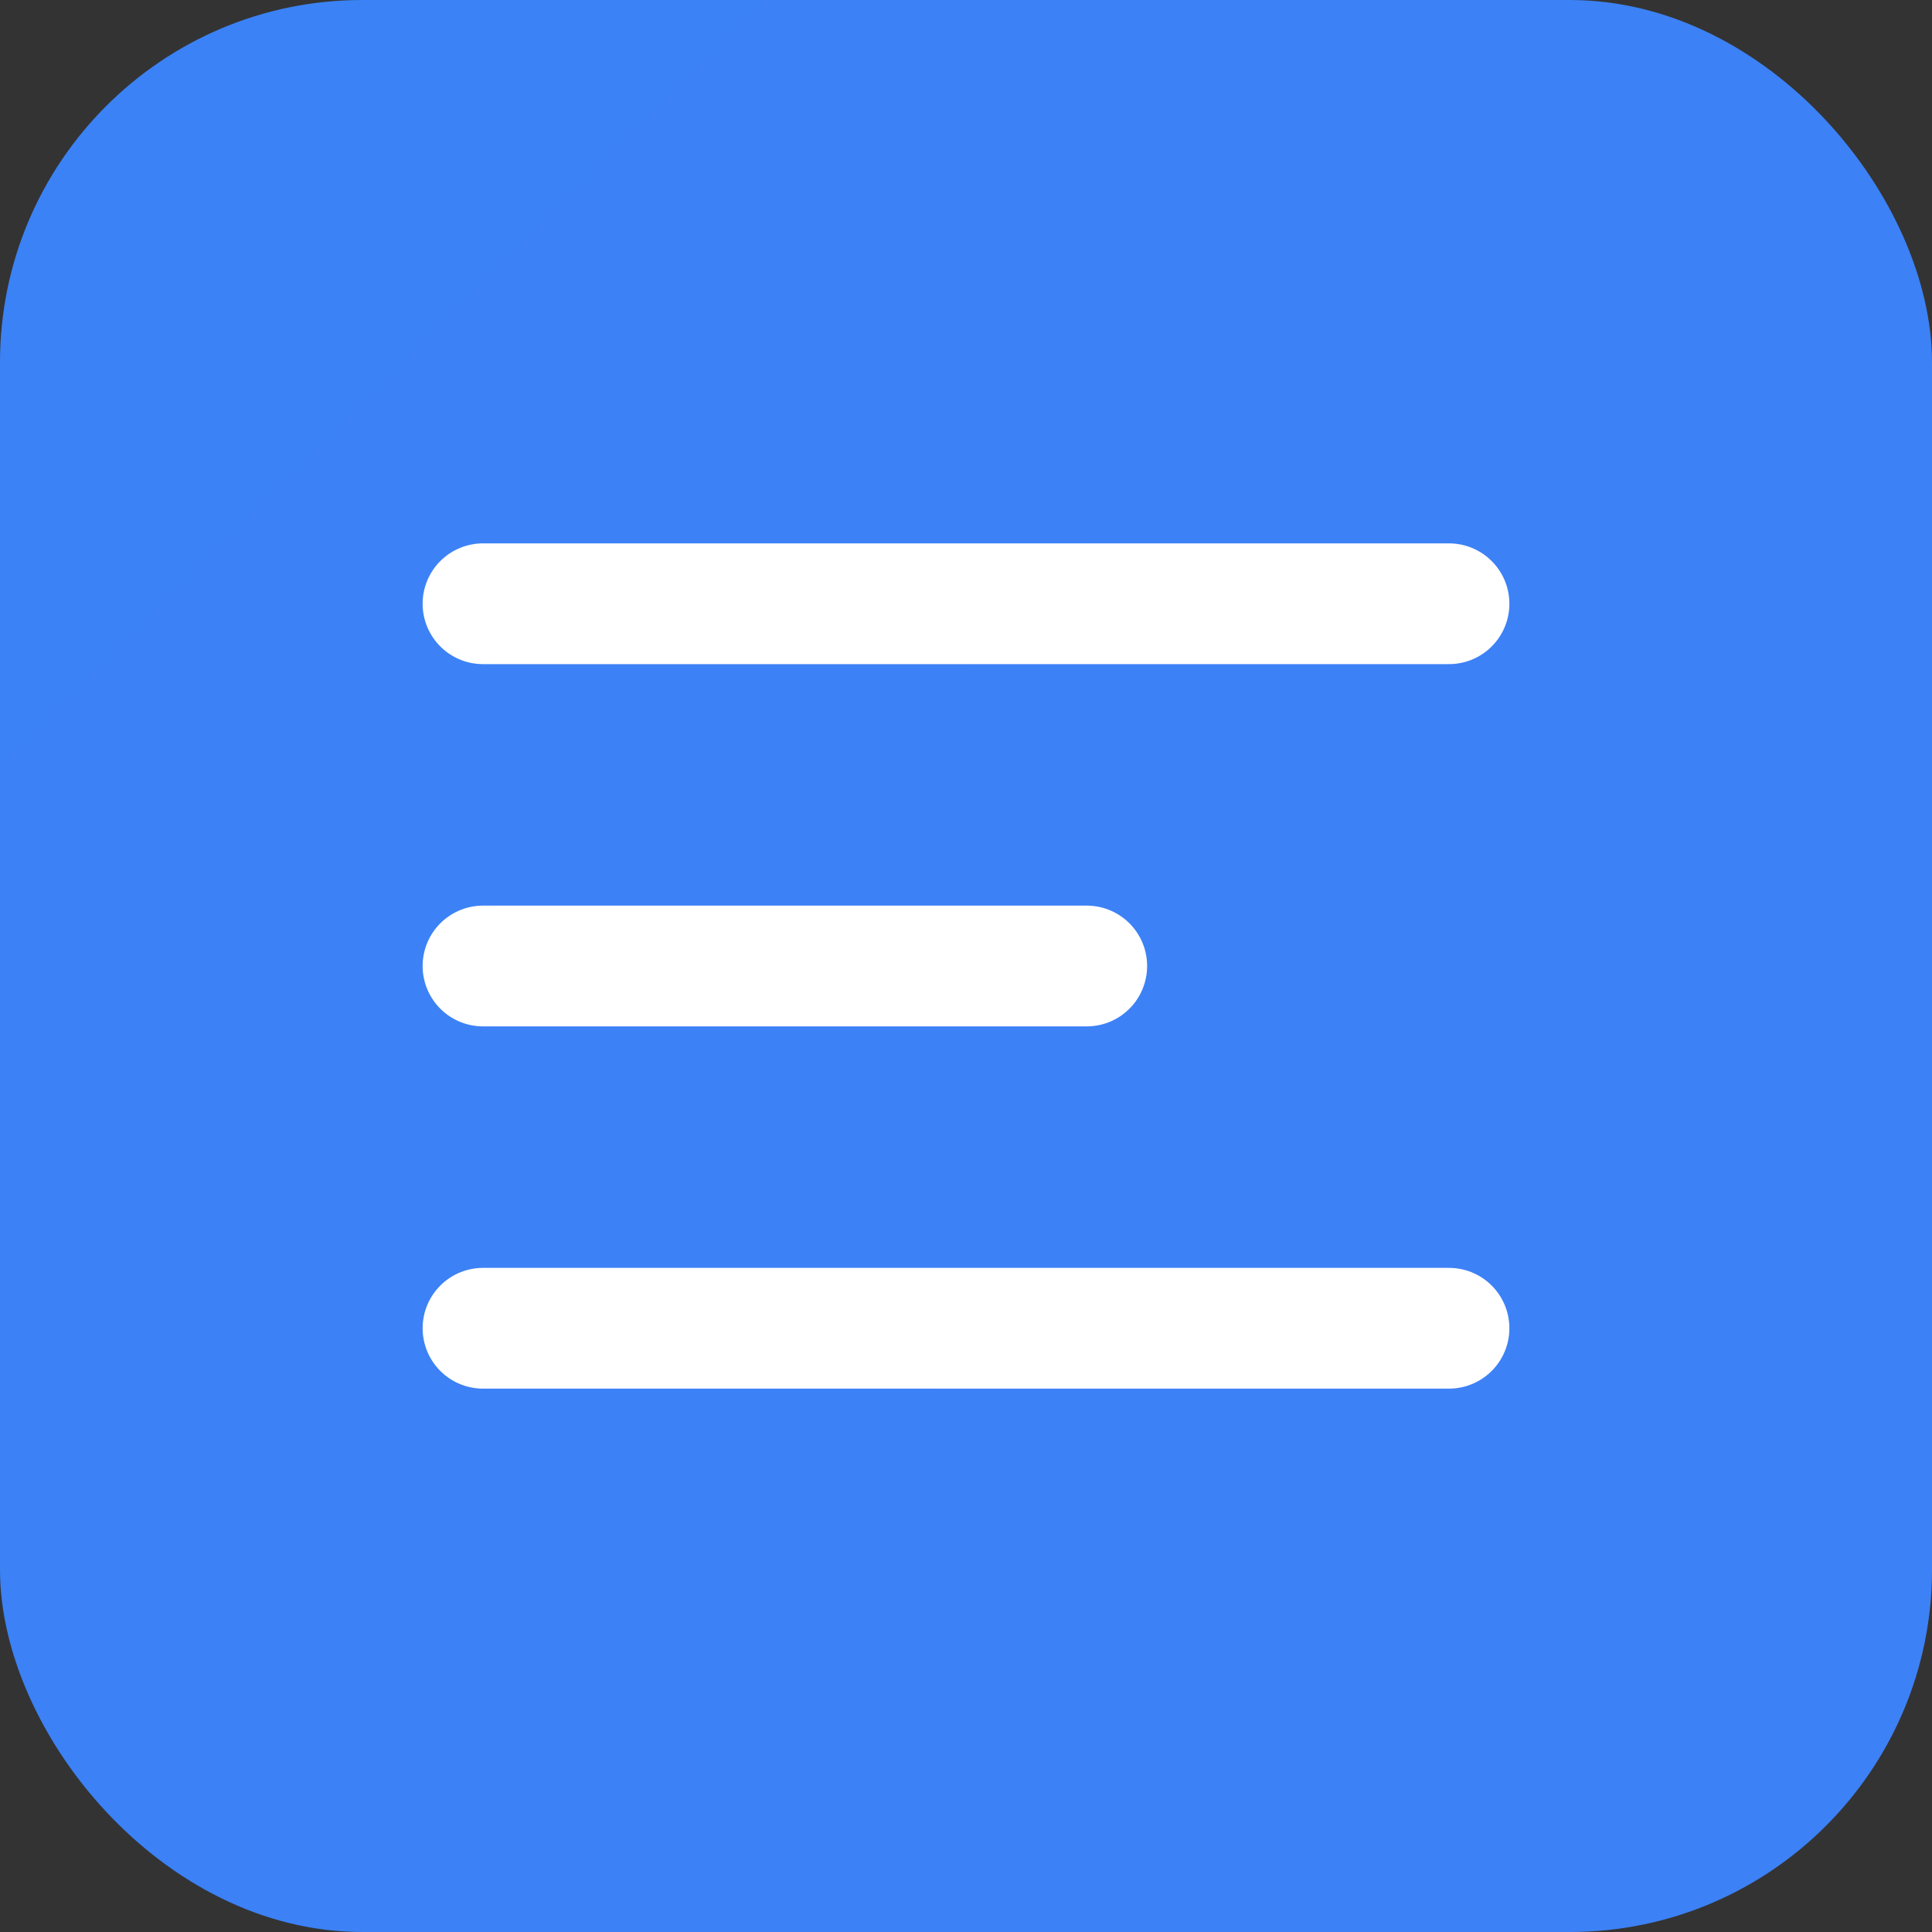
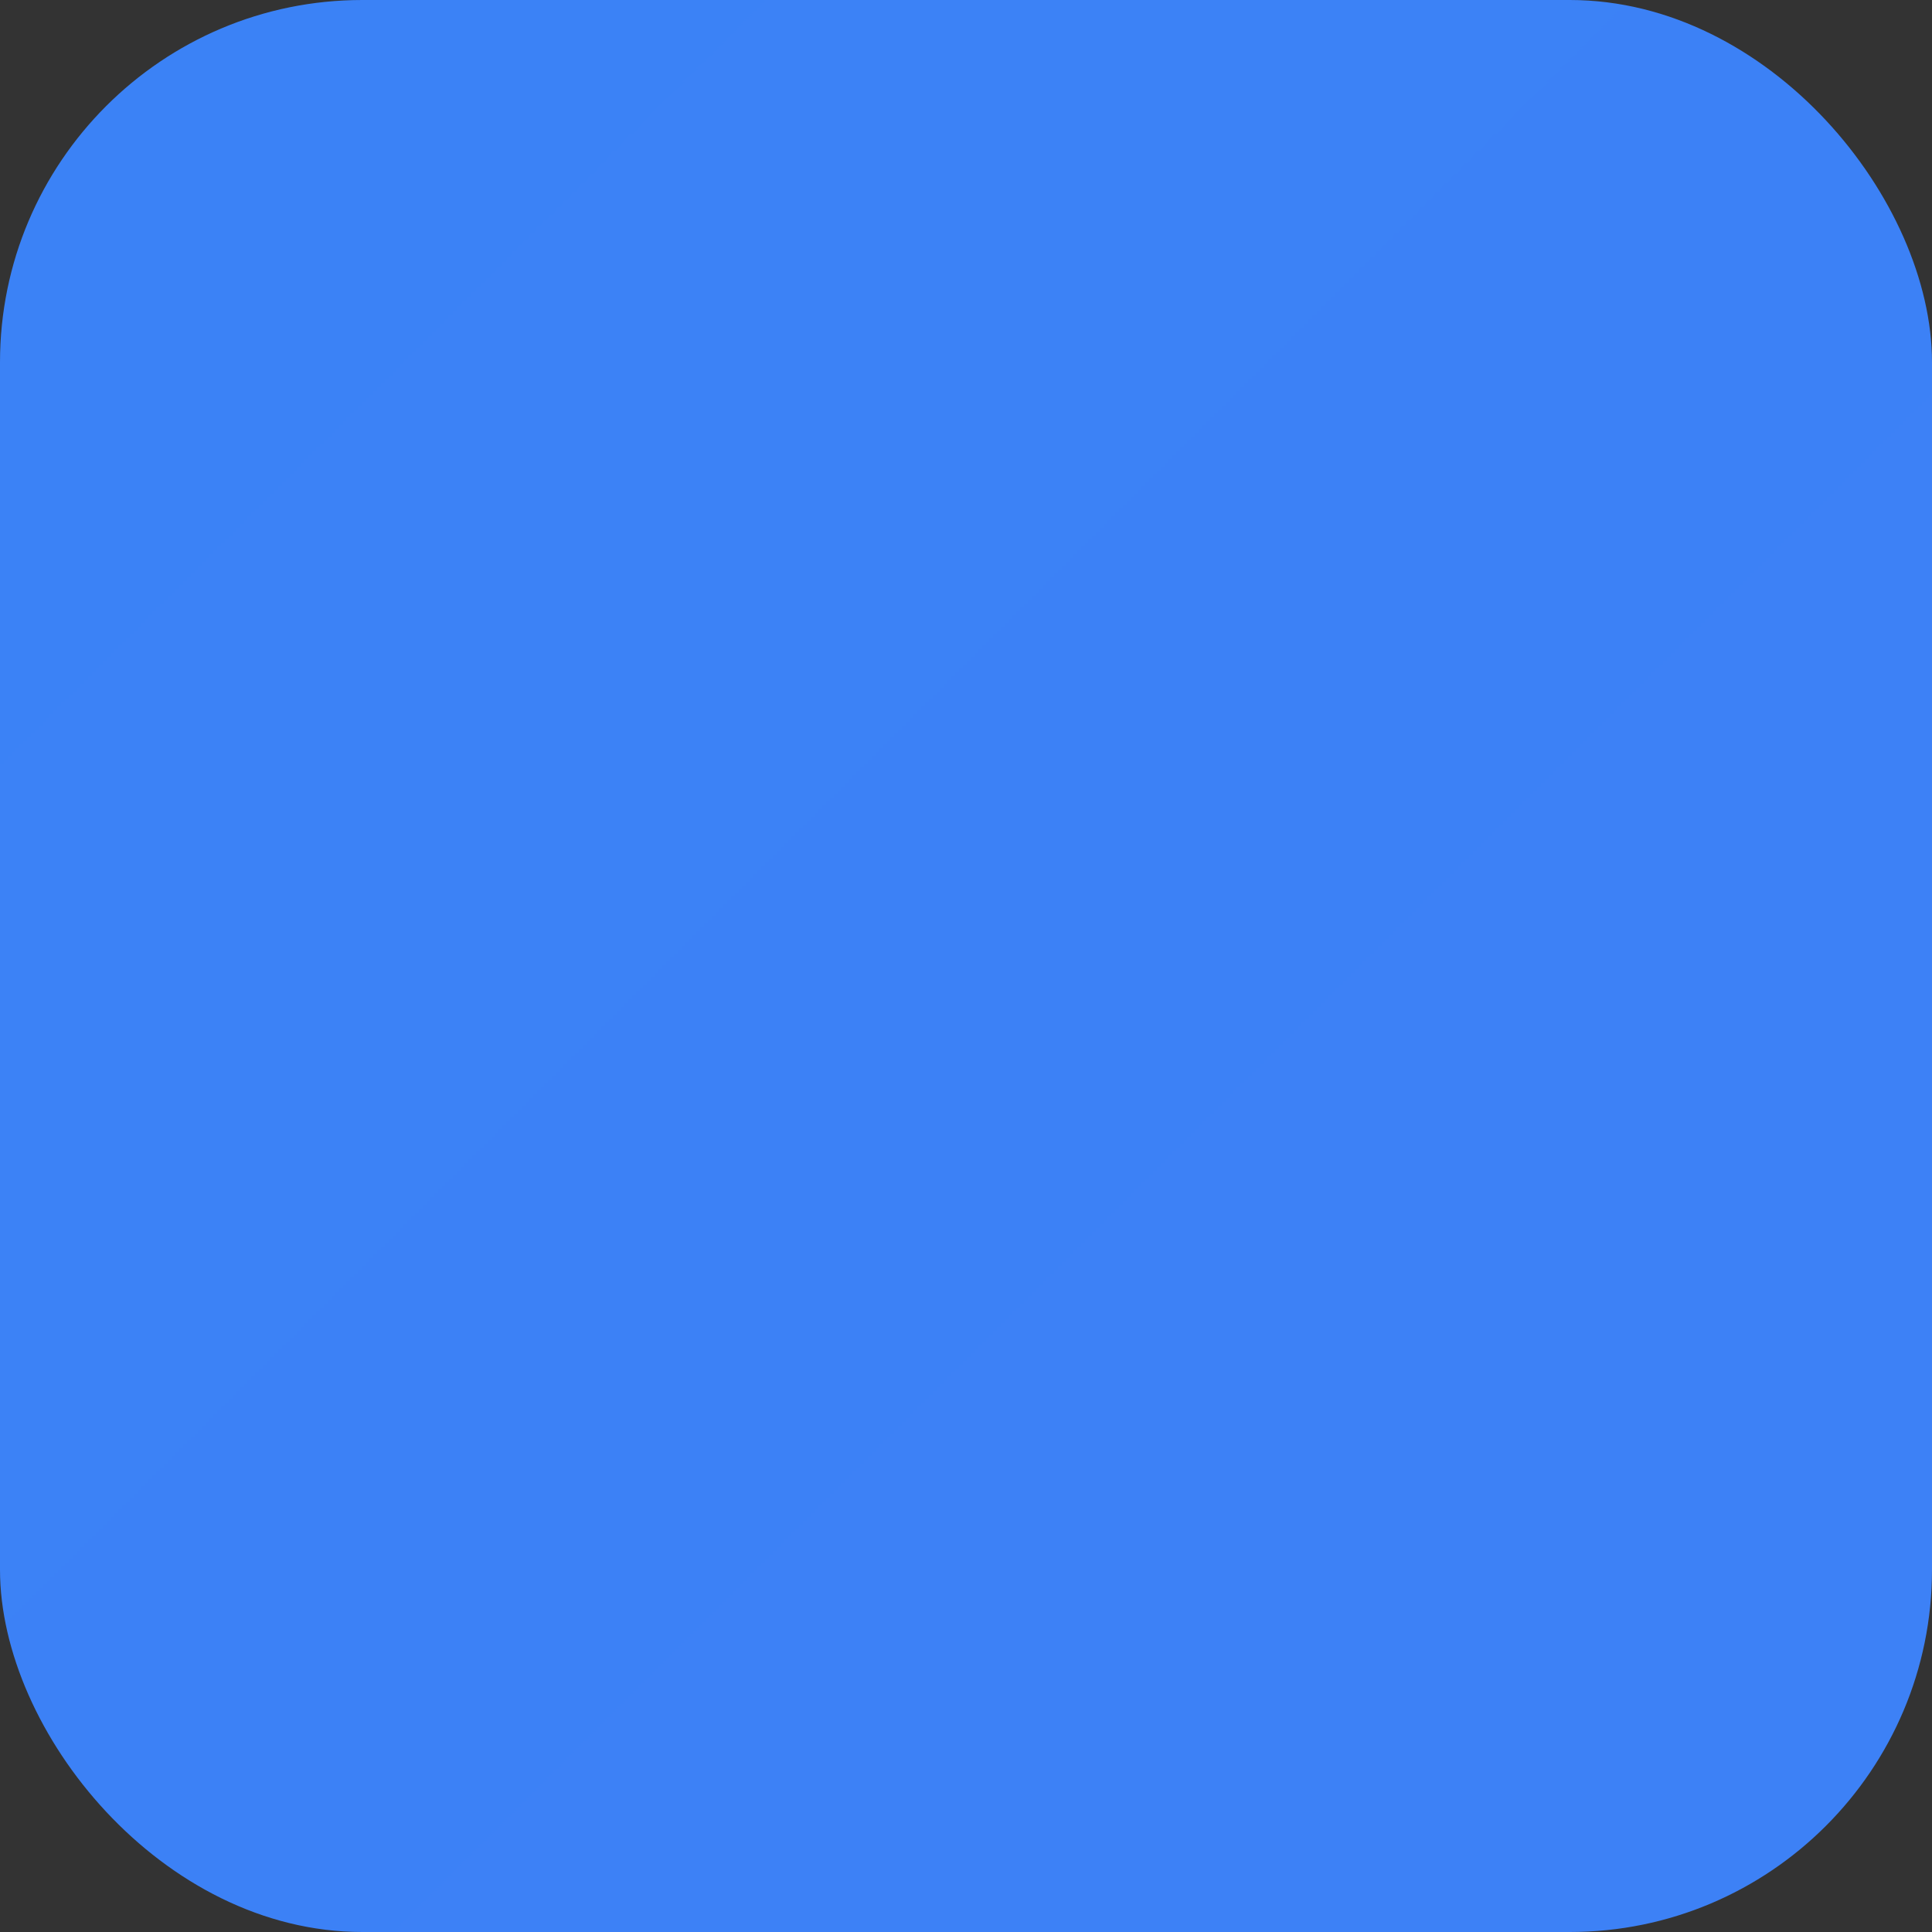
<svg xmlns="http://www.w3.org/2000/svg" width="64" height="64" viewBox="0 0 64 64" fill="none">
  <rect x="0" y="0" width="64" height="64" fill="#333333" stroke="none" />
  <rect width="64" height="64" rx="12" fill="url(#gradient-main)" />
-   <path d="M16 20h32M16 32h20M16 44h32" stroke="white" stroke-width="4" stroke-linecap="round" />
  <defs>
    <linearGradient id="gradient-main" x1="0" y1="0" x2="64" y2="64">
      <stop offset="0%" stop-color="#3b82f6" />
      <stop offset="50%" stop-color="#8b5cf6" />
      <stop offset="100%" stop-color="#ec4899" />
    </linearGradient>
  </defs>
</svg>